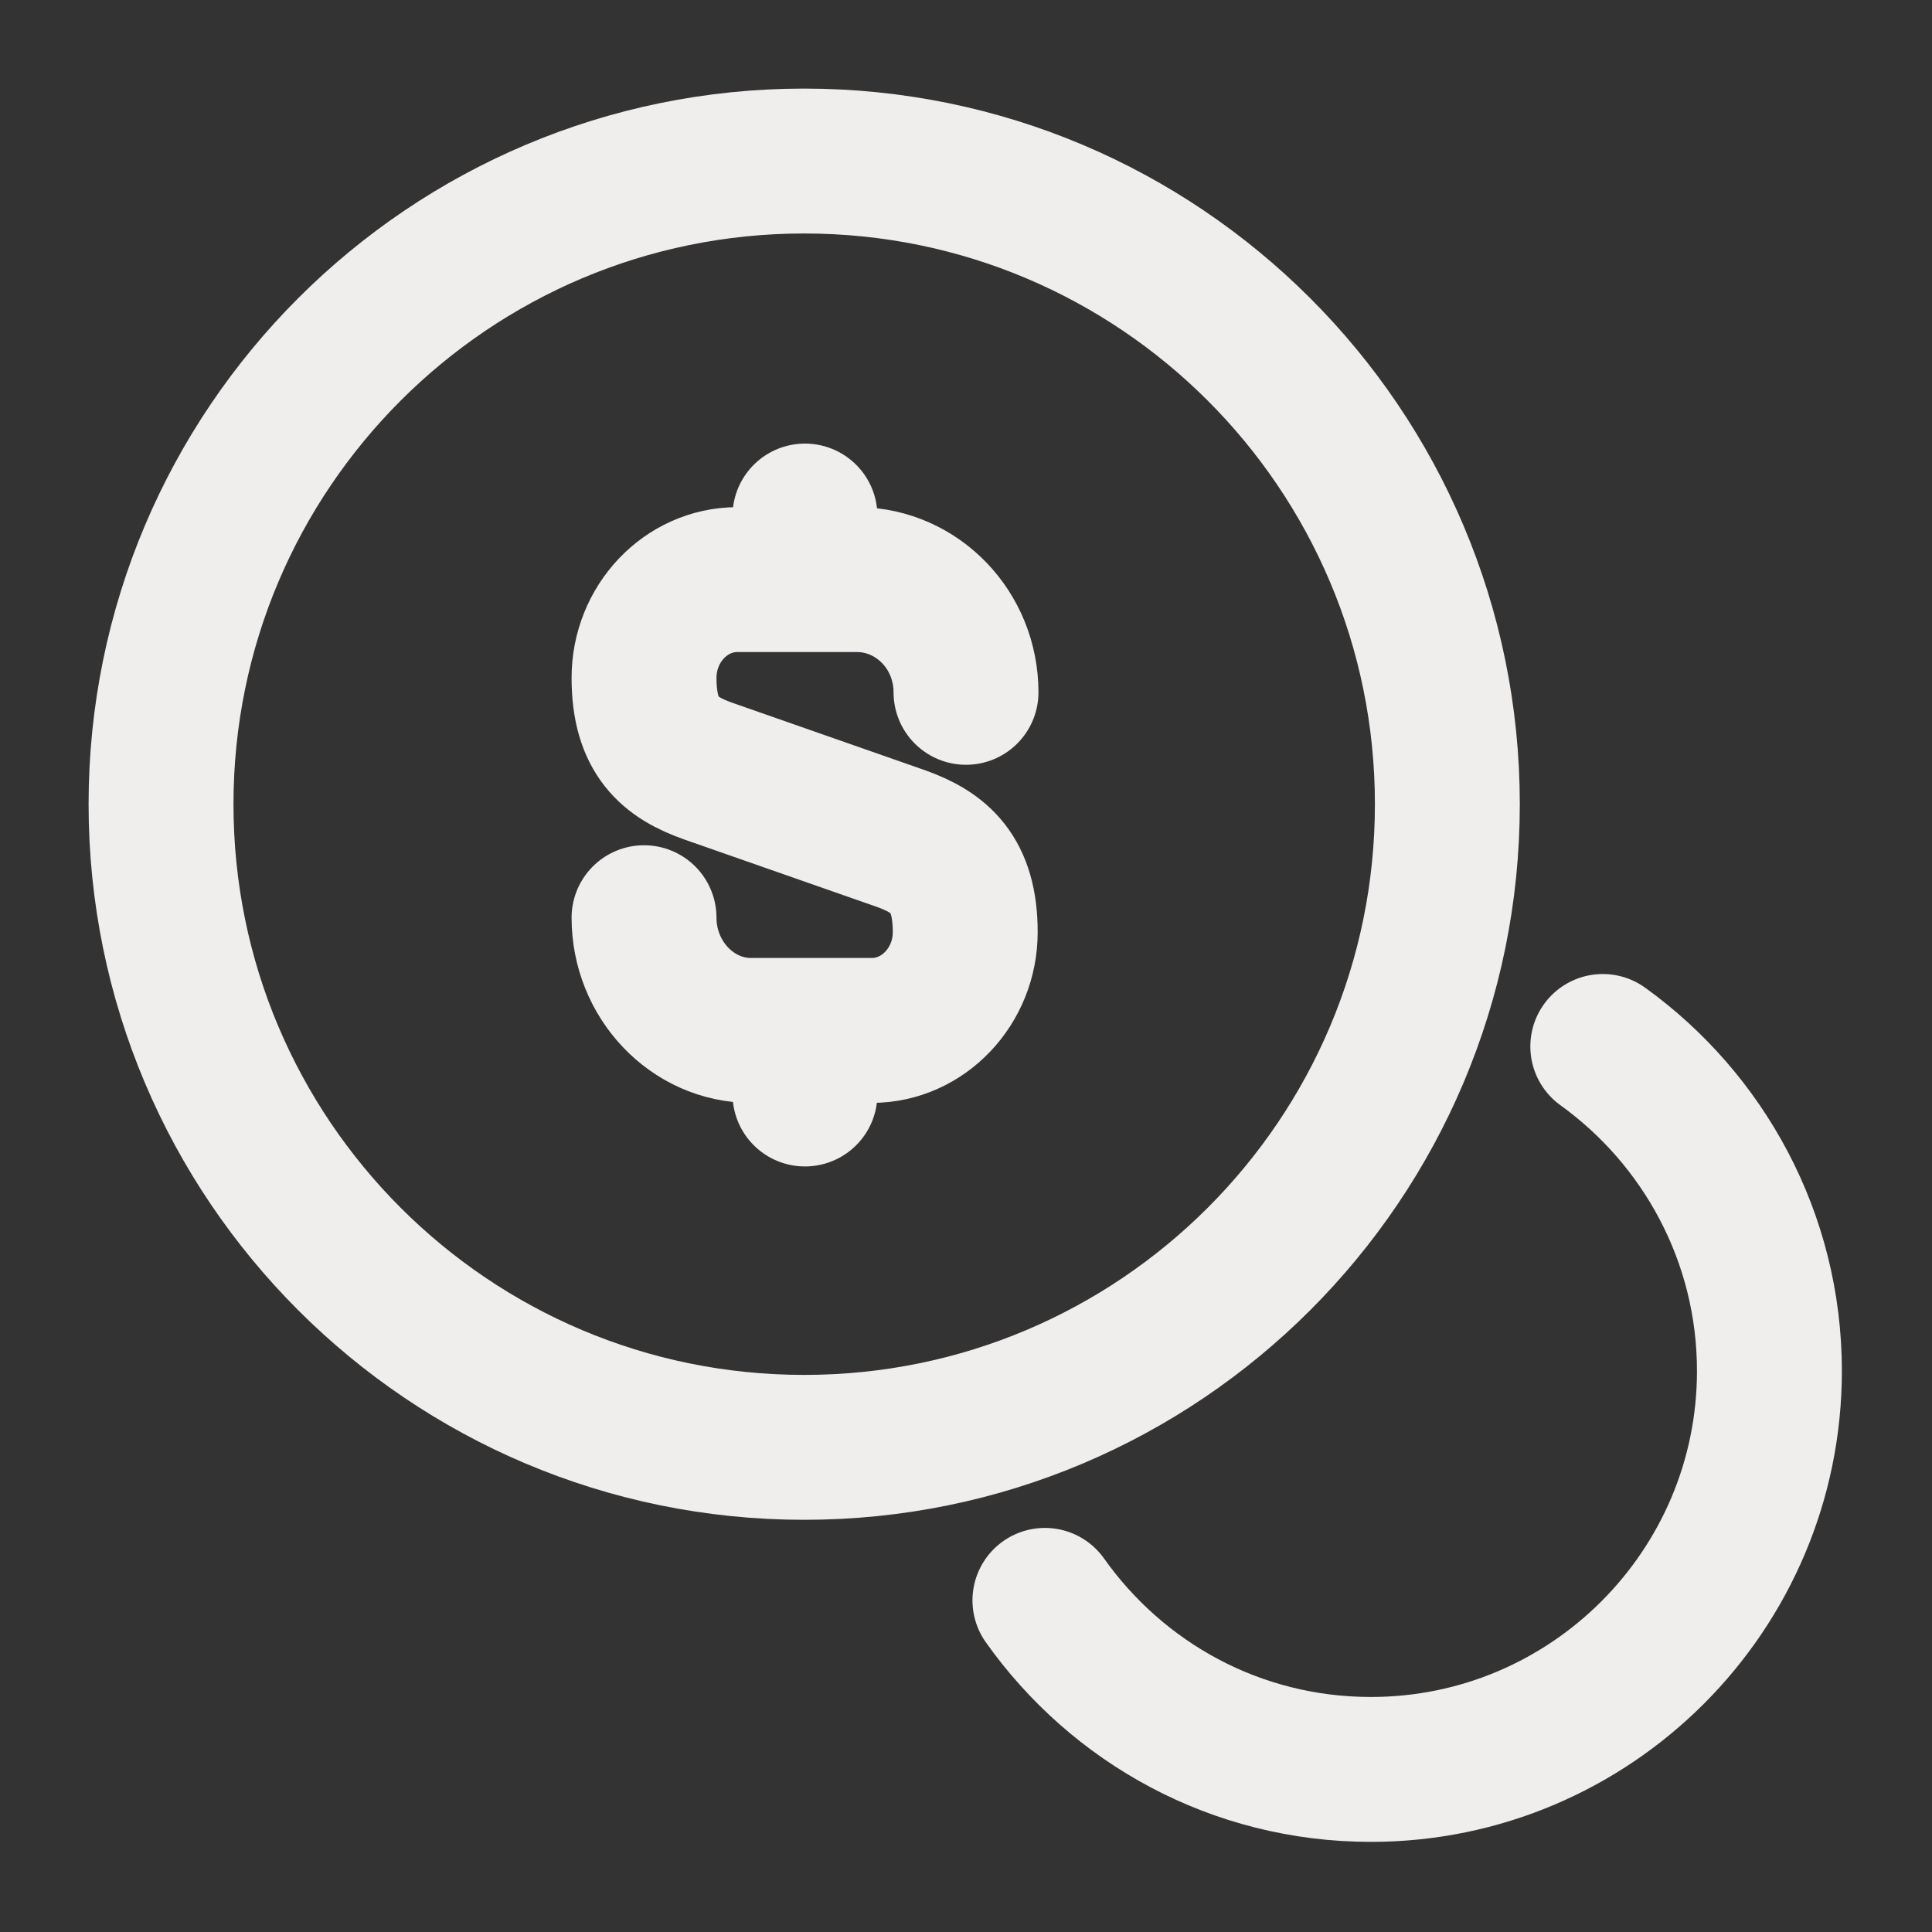
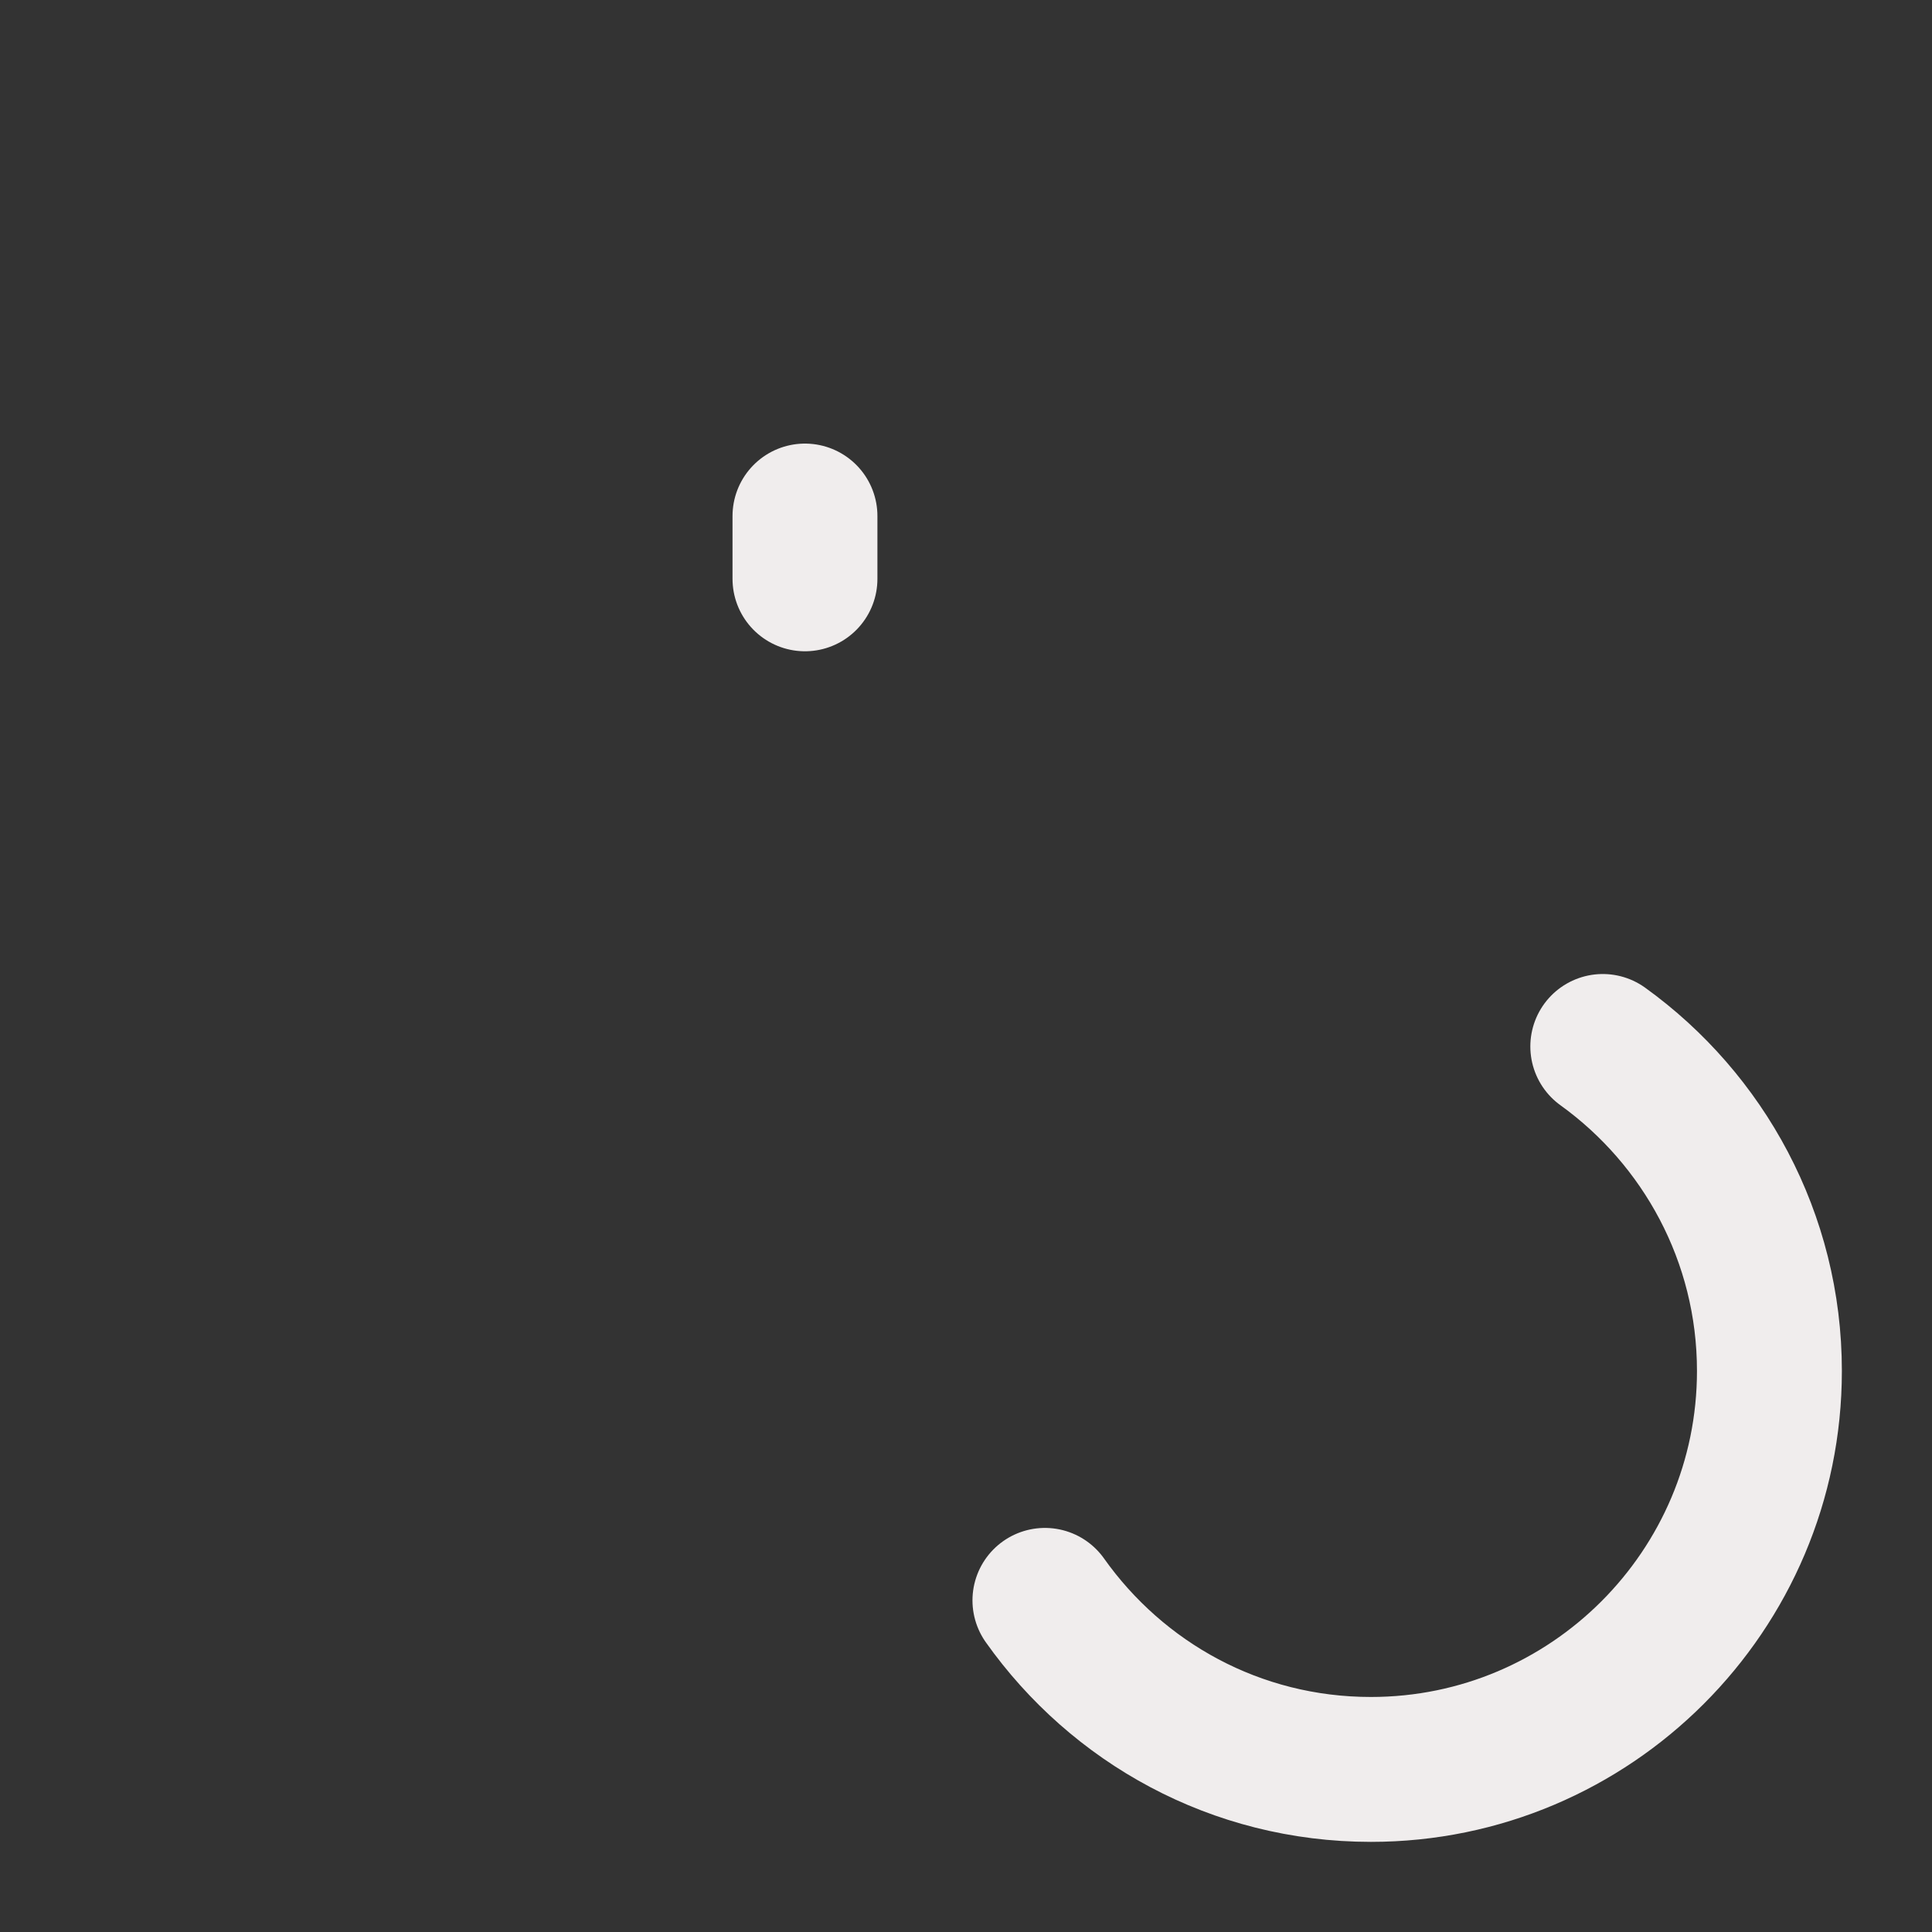
<svg xmlns="http://www.w3.org/2000/svg" width="20" height="20" viewBox="0 0 20 20" fill="none">
  <rect x="0" y="0" width="20" height="20" fill="#333333" stroke="none" />
-   <path d="M6.667 9.5C6.667 10.142 7.167 10.667 7.775 10.667H9.025C9.558 10.667 9.992 10.208 9.992 9.65C9.992 9.042 9.725 8.825 9.333 8.683L7.333 7.983C6.933 7.842 6.667 7.625 6.667 7.017C6.667 6.458 7.1 6 7.633 6H8.883C9.5 6.008 10 6.525 10 7.167" stroke="#F0EDED" stroke-width="1.5" stroke-linecap="round" stroke-linejoin="round" />
-   <path d="M8.333 10.708V11.325" stroke="#F0EDED" stroke-width="1.5" stroke-linecap="round" stroke-linejoin="round" />
  <path d="M8.333 5.342V5.992" stroke="#F0EDED" stroke-width="1.5" stroke-linecap="round" stroke-linejoin="round" />
-   <path d="M8.325 14.983C12.002 14.983 14.983 12.002 14.983 8.325C14.983 4.648 12.002 1.667 8.325 1.667C4.648 1.667 1.667 4.648 1.667 8.325C1.667 12.002 4.648 14.983 8.325 14.983Z" stroke="#F0EDED" stroke-width="1.5" stroke-linecap="round" stroke-linejoin="round" />
  <path d="M10.817 16.567C11.567 17.625 12.792 18.317 14.192 18.317C16.467 18.317 18.317 16.467 18.317 14.192C18.317 12.808 17.633 11.583 16.592 10.833" stroke="#F0EDED" stroke-width="1.5" stroke-linecap="round" stroke-linejoin="round" />
</svg>